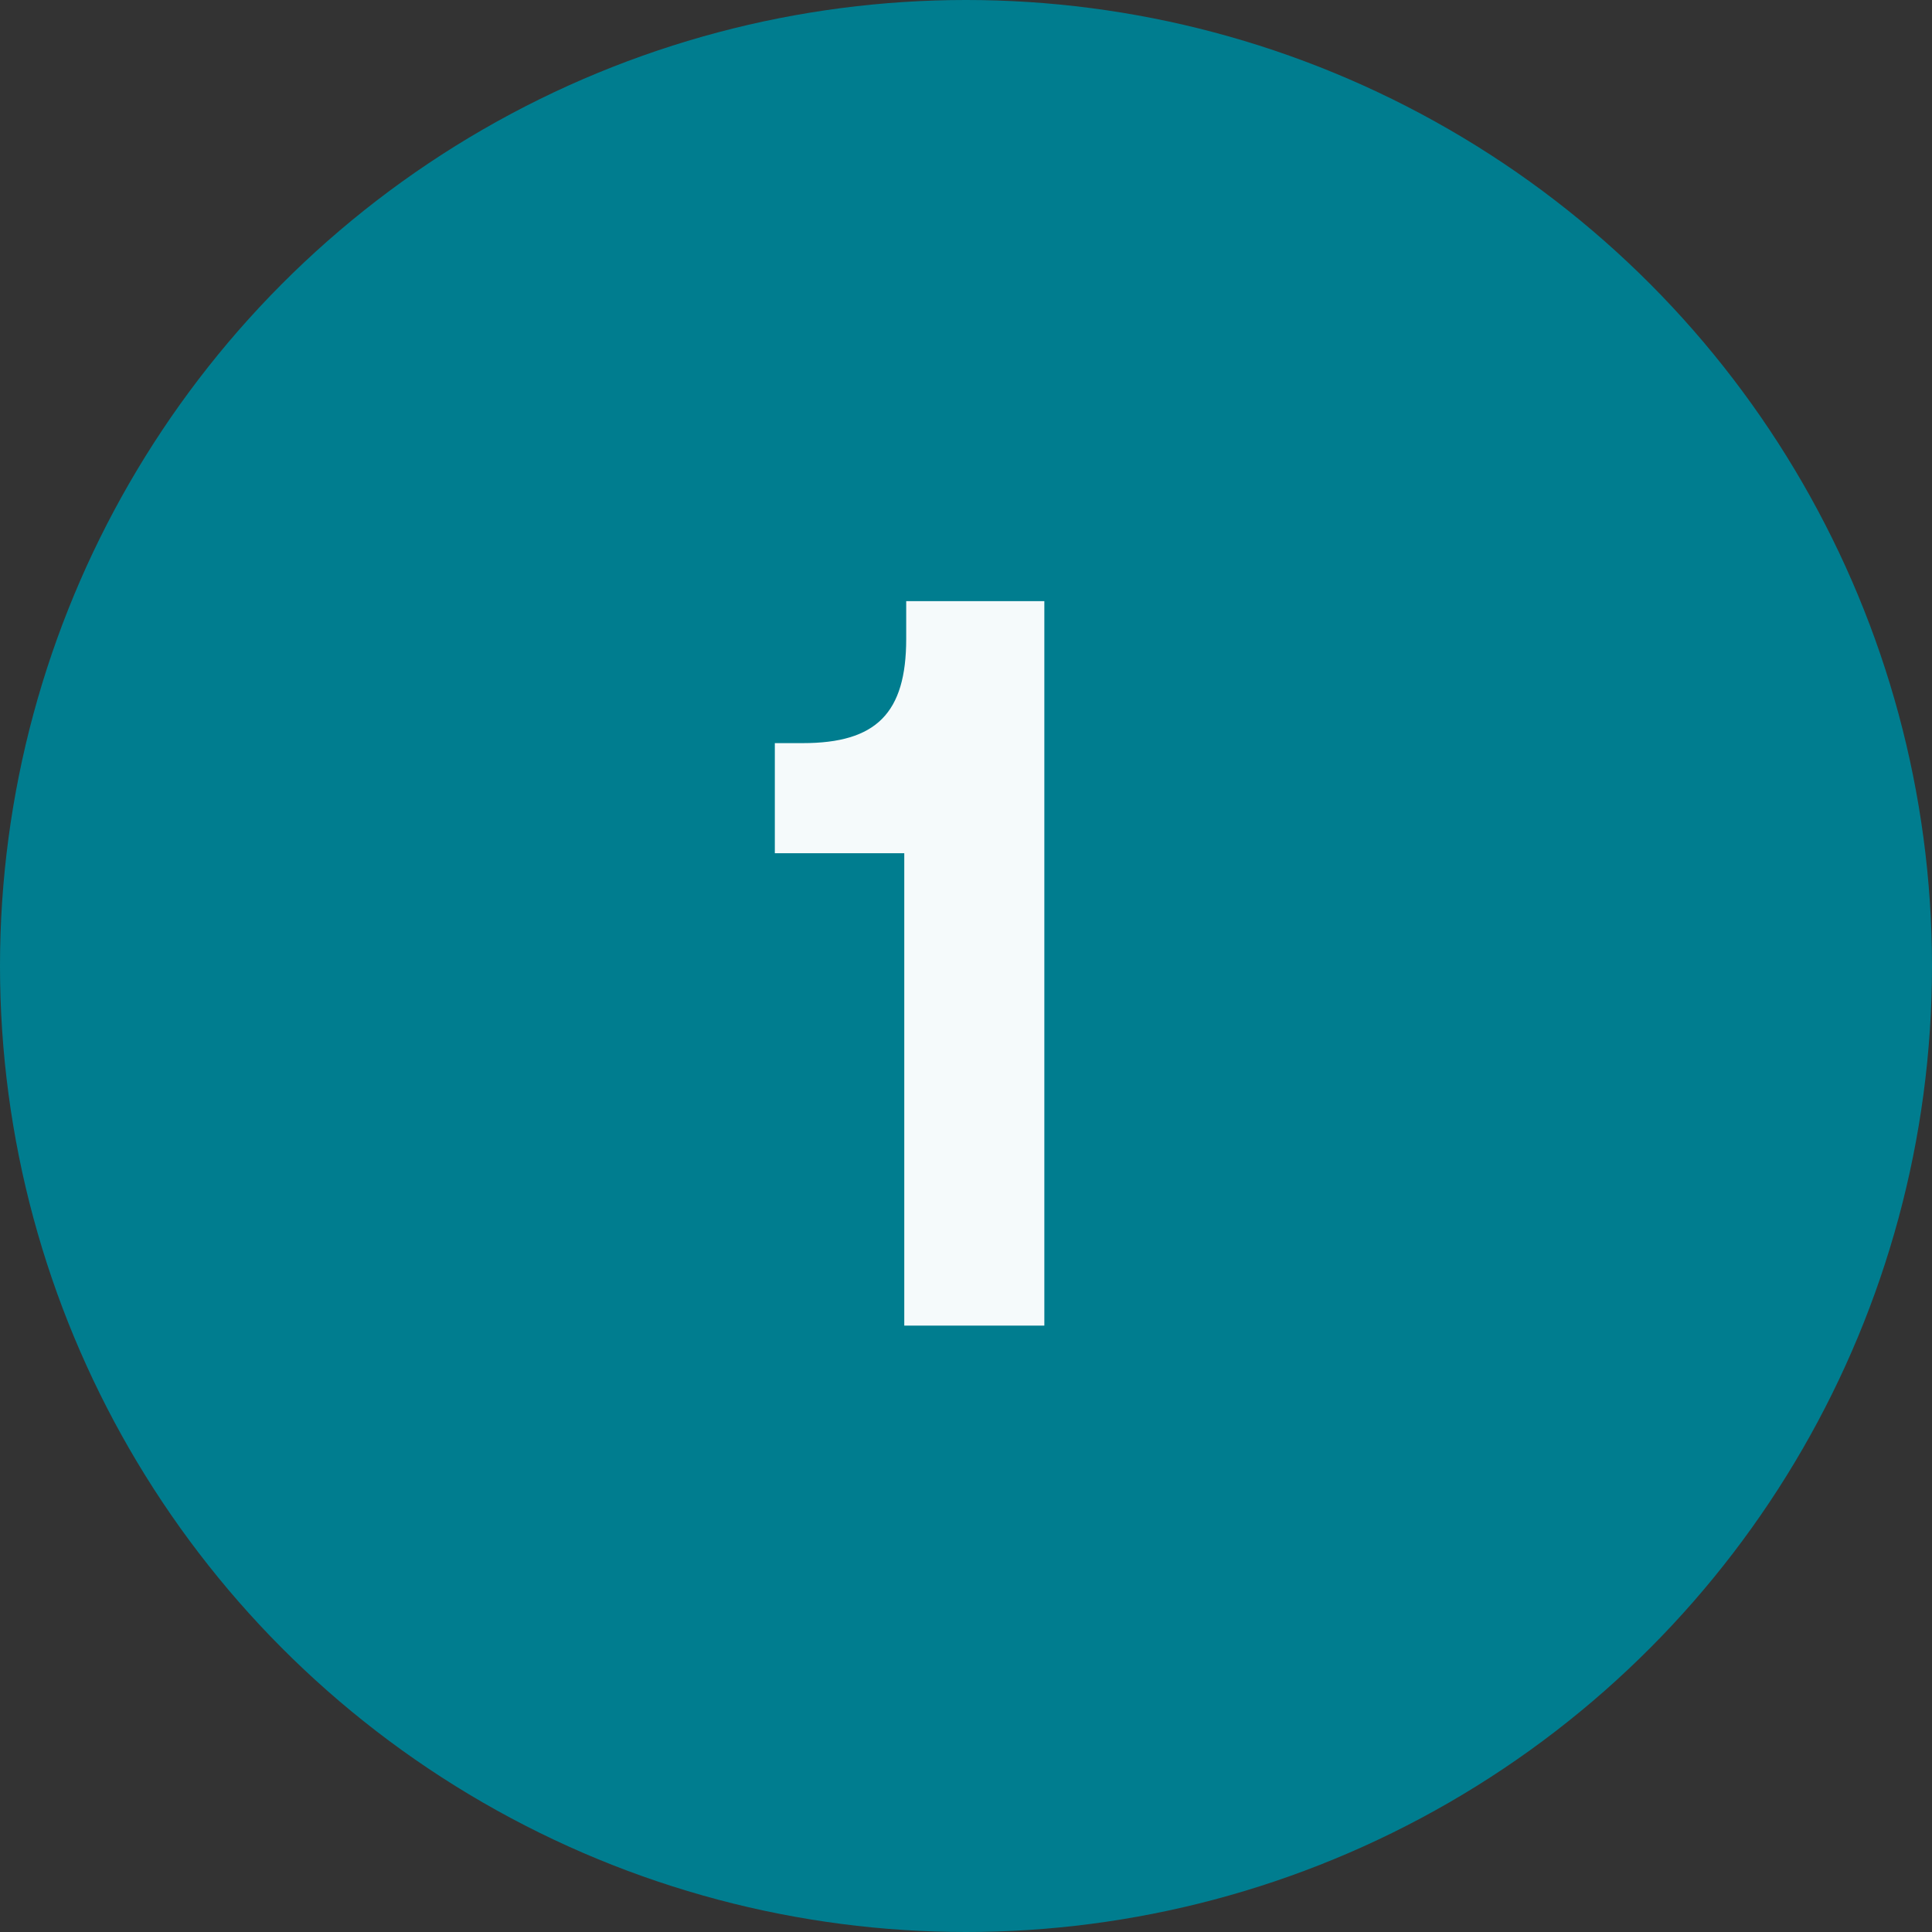
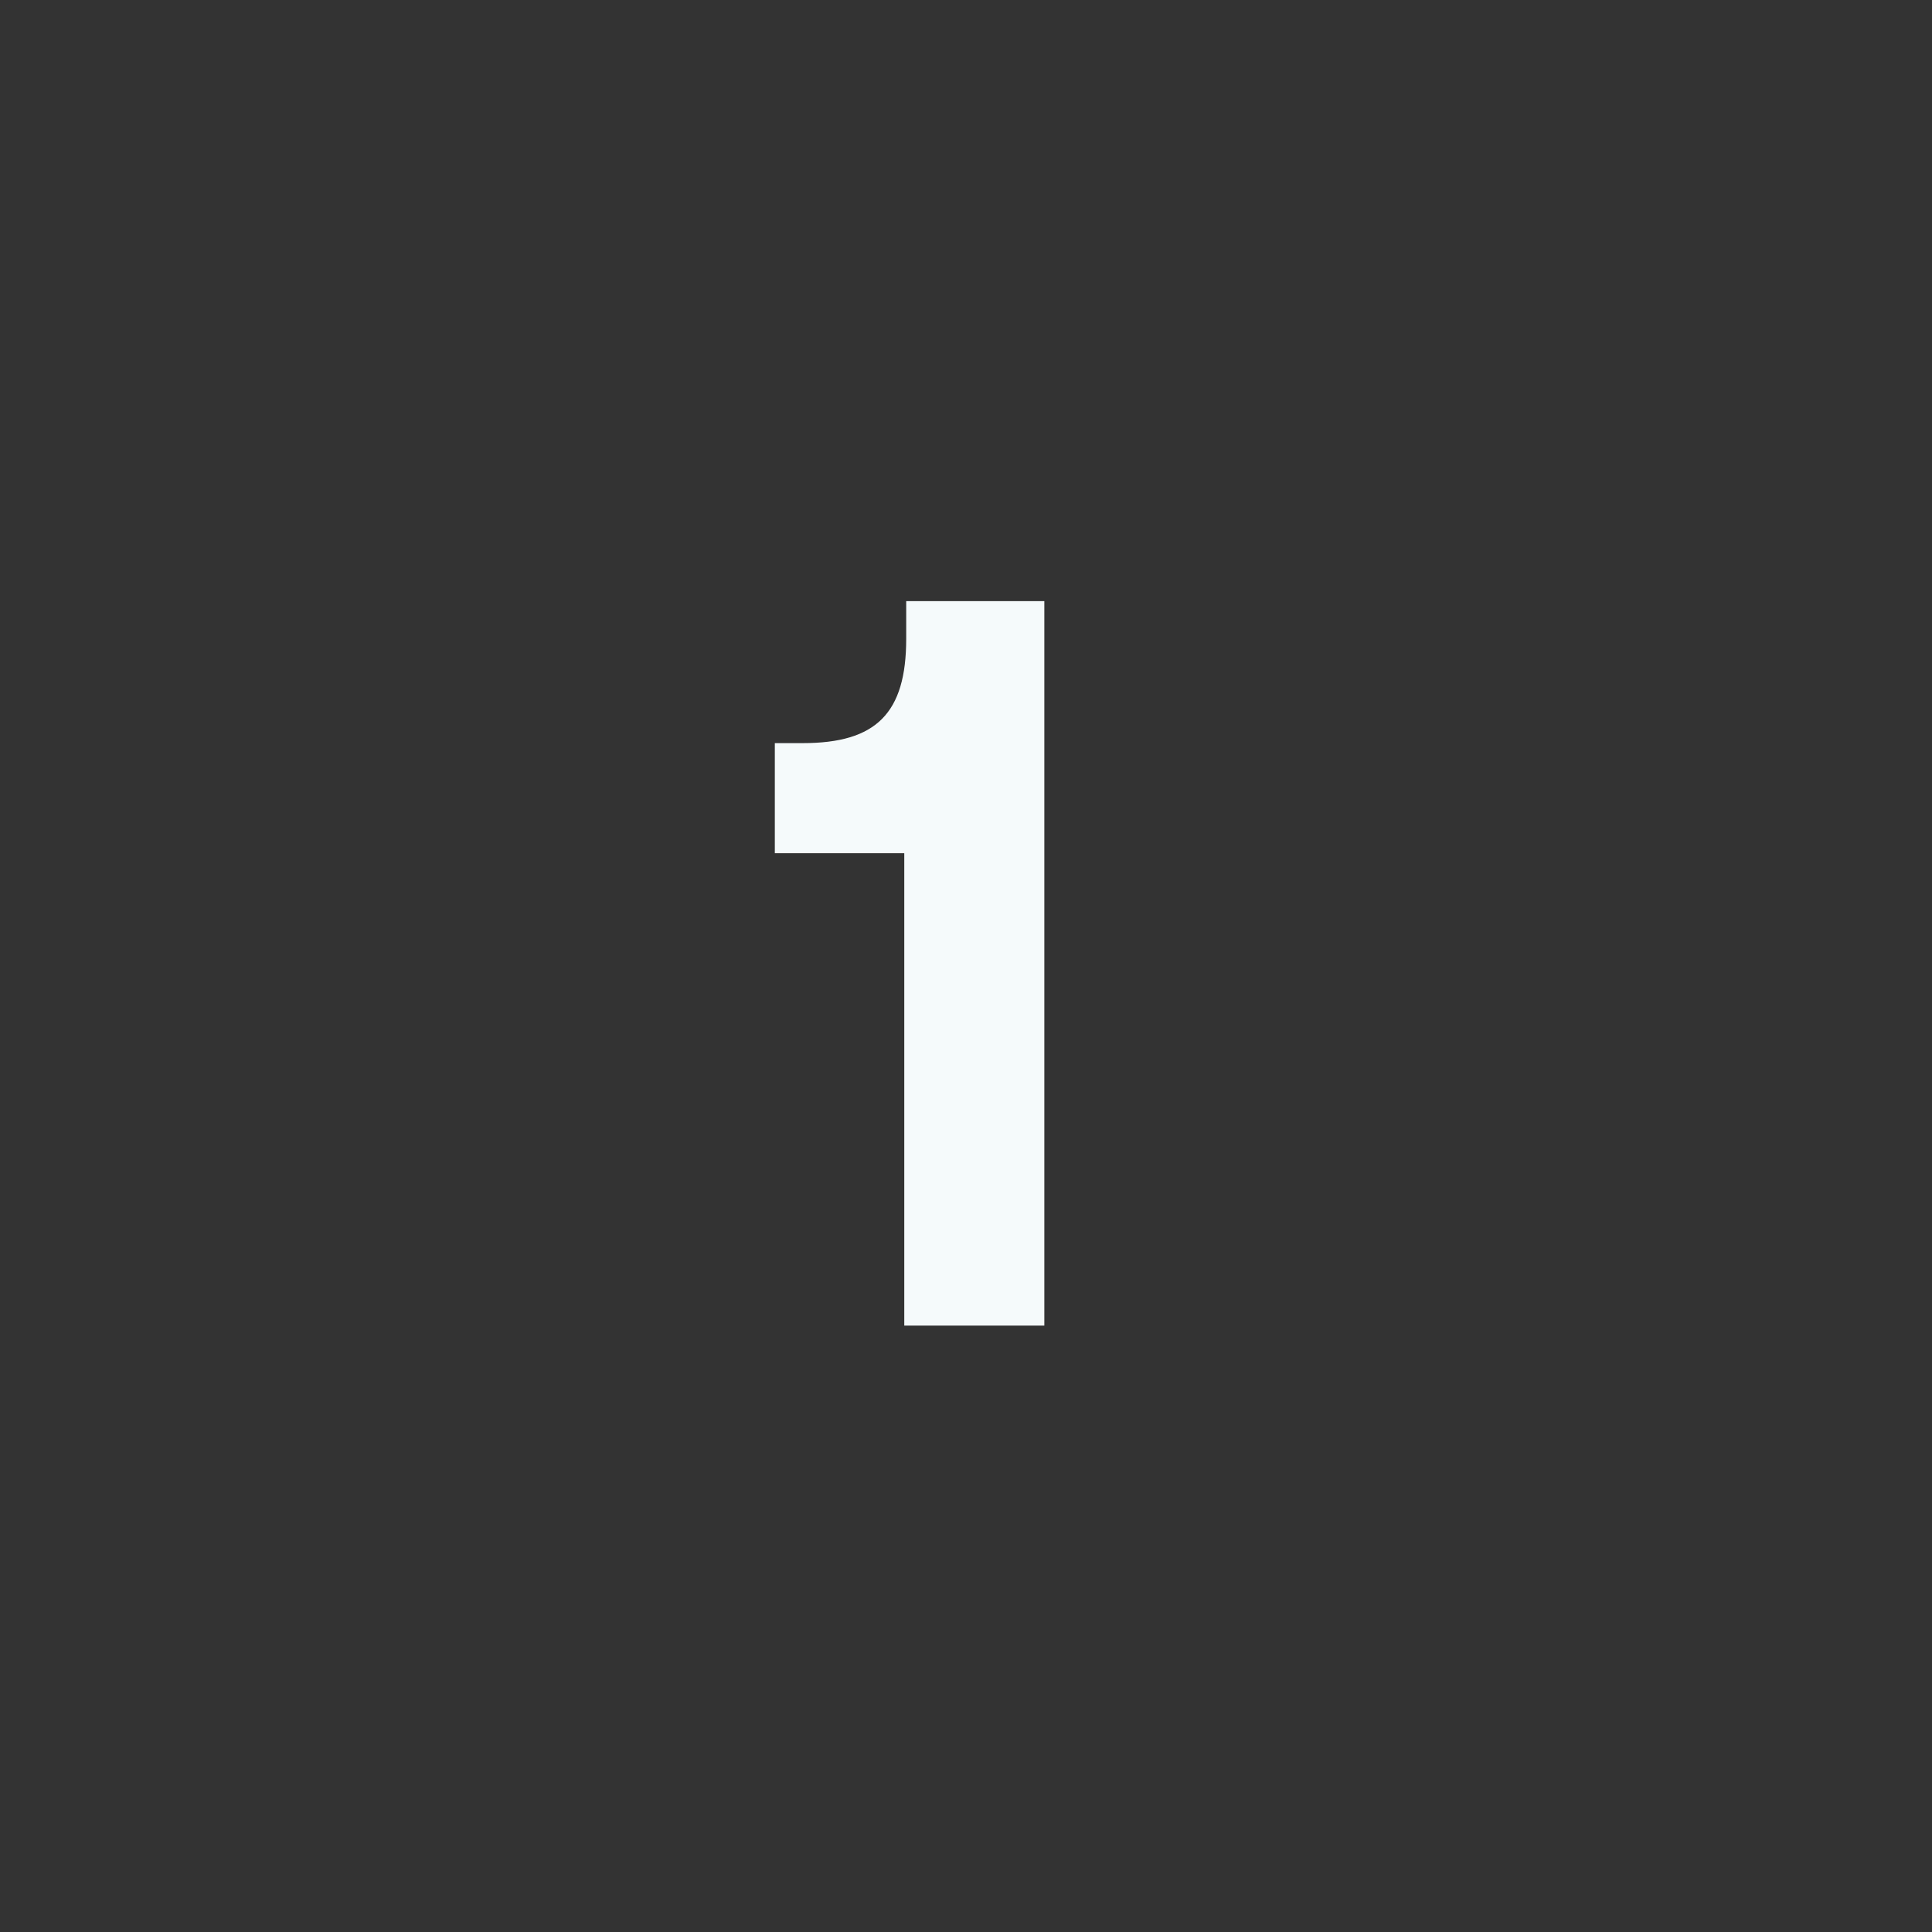
<svg xmlns="http://www.w3.org/2000/svg" width="80" height="80" viewBox="0 0 80 80" fill="none">
  <rect x="0" y="0" width="80" height="80" fill="#333333" stroke="none" />
-   <circle cx="40" cy="40" r="40" fill="#007D8F" />
-   <path d="M37.524 26.451V24.891H43.244V54.891H37.444V35.331H32.084V30.771H33.244C36.284 30.771 37.524 29.531 37.524 26.451Z" fill="#F5FAFB" />
+   <path d="M37.524 26.451V24.891H43.244V54.891H37.444V35.331H32.084V30.771H33.244C36.284 30.771 37.524 29.531 37.524 26.451" fill="#F5FAFB" />
</svg>